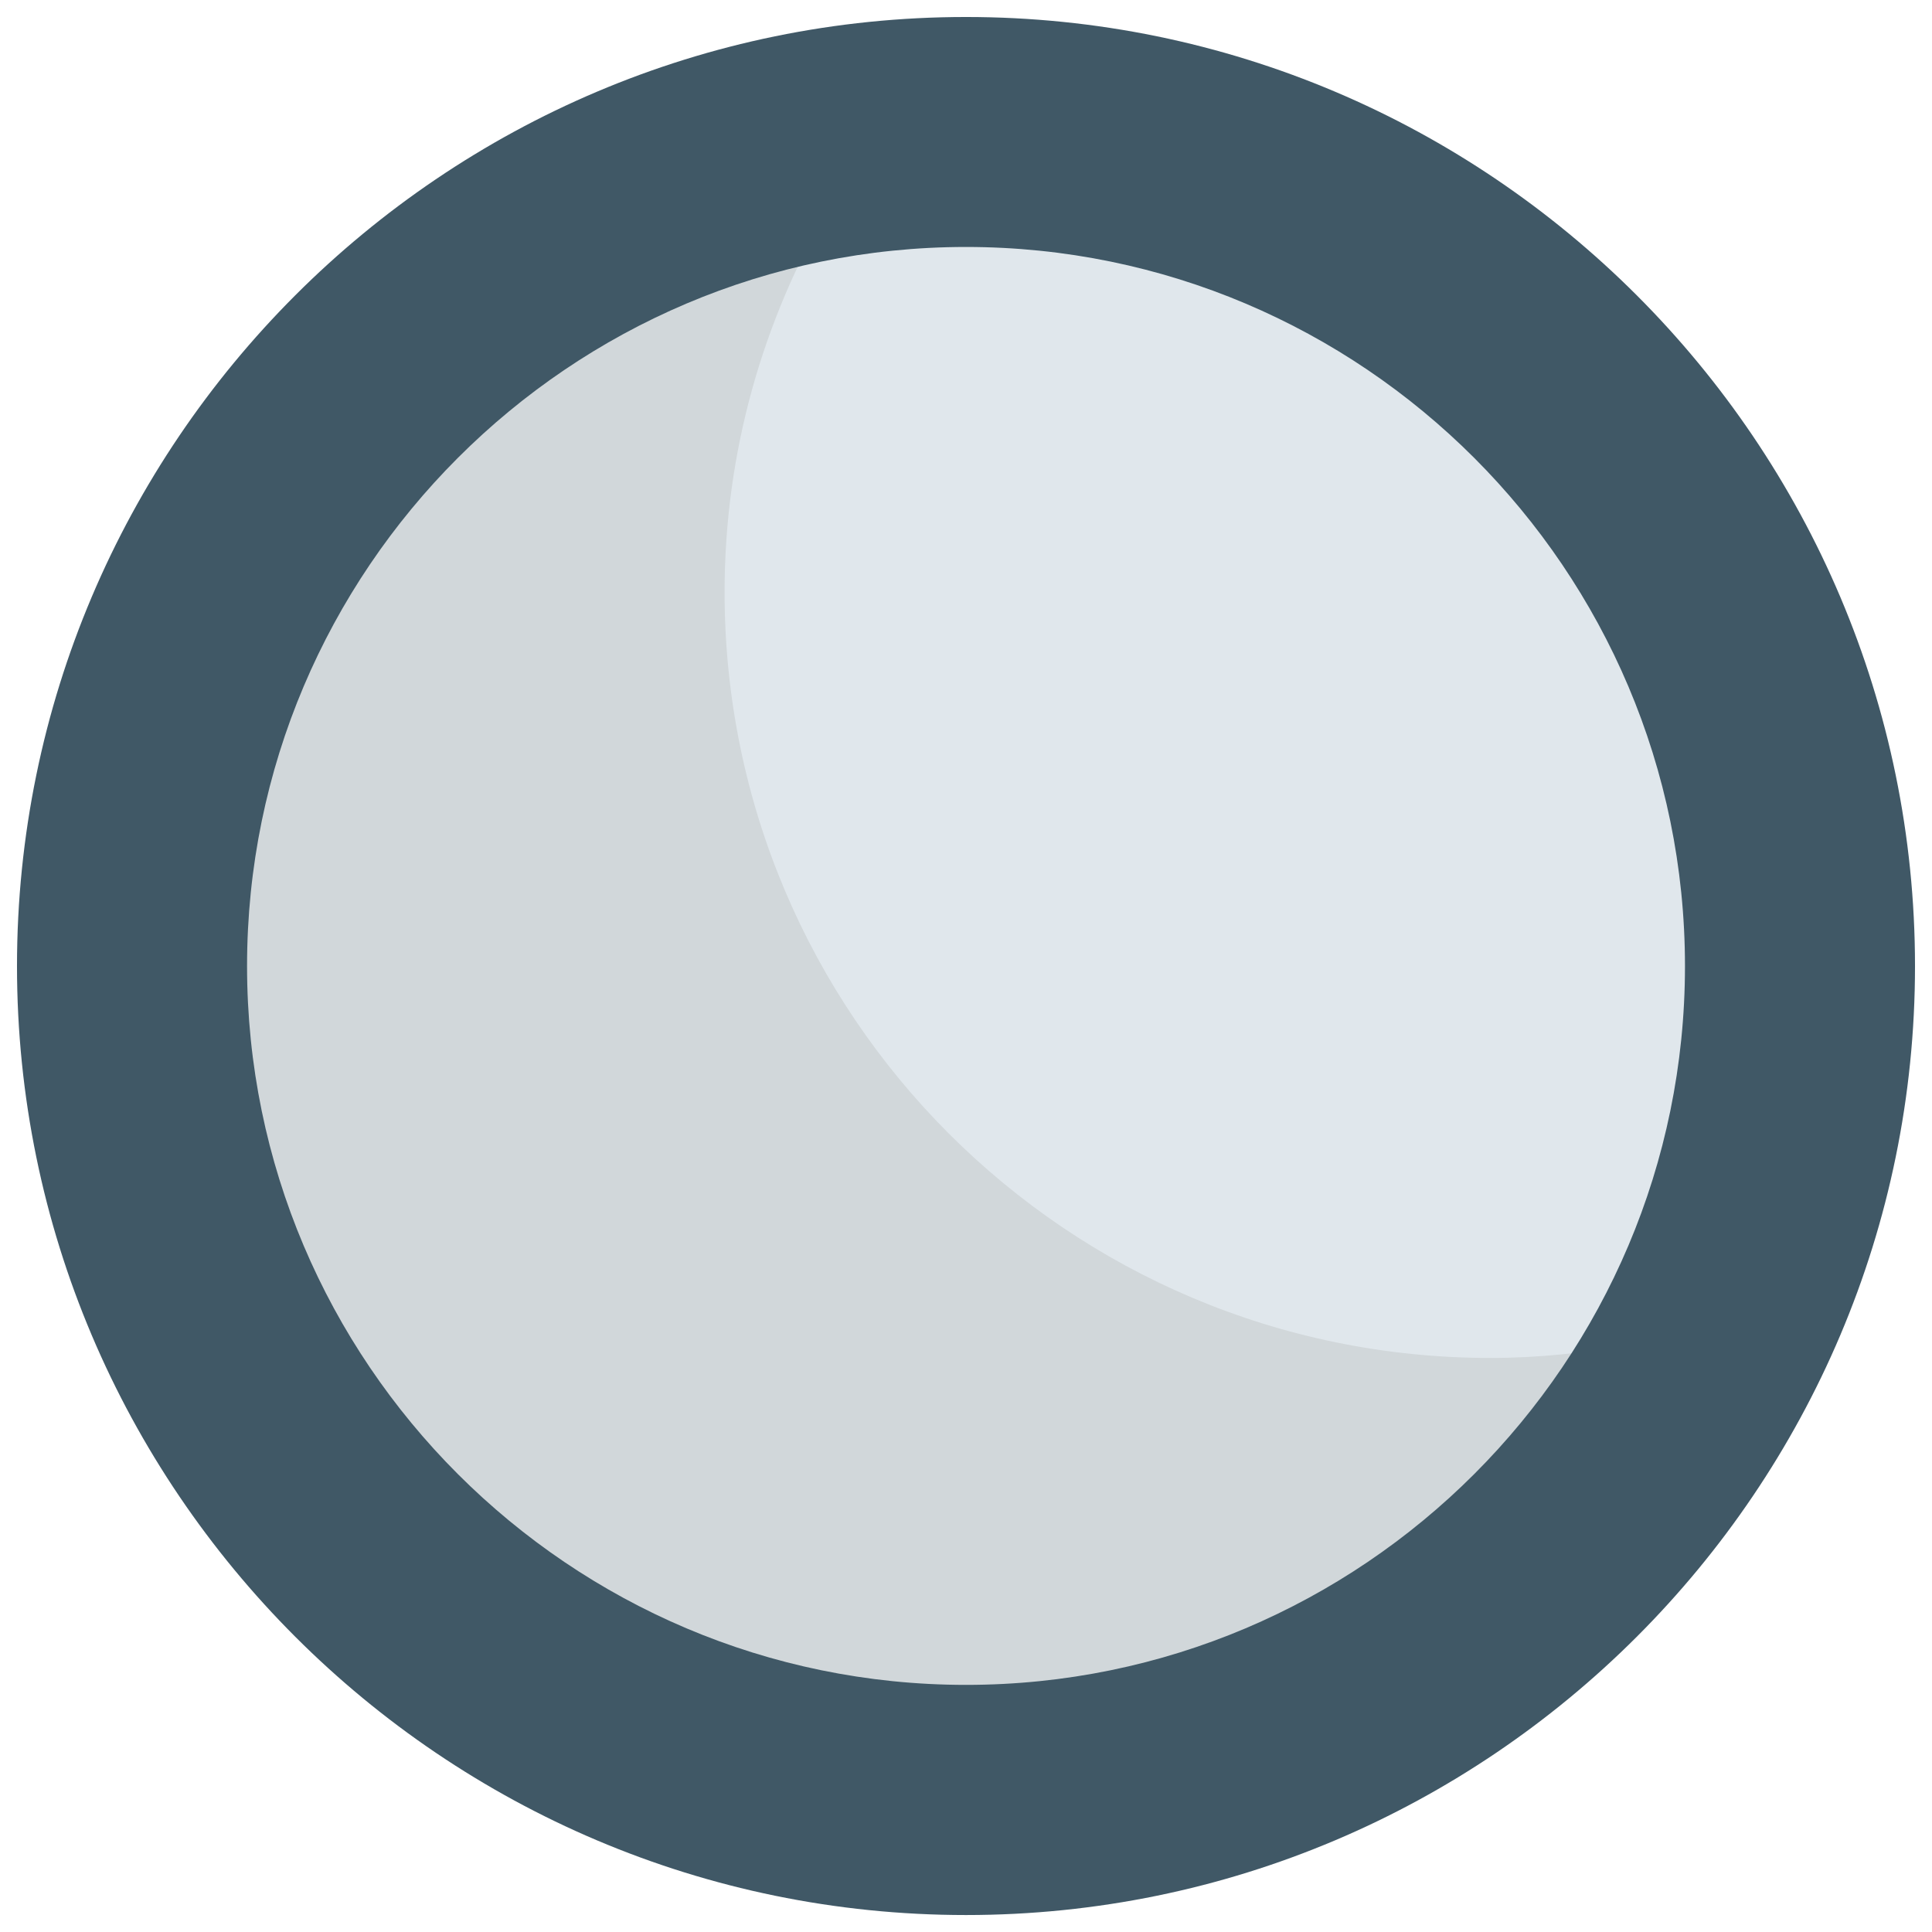
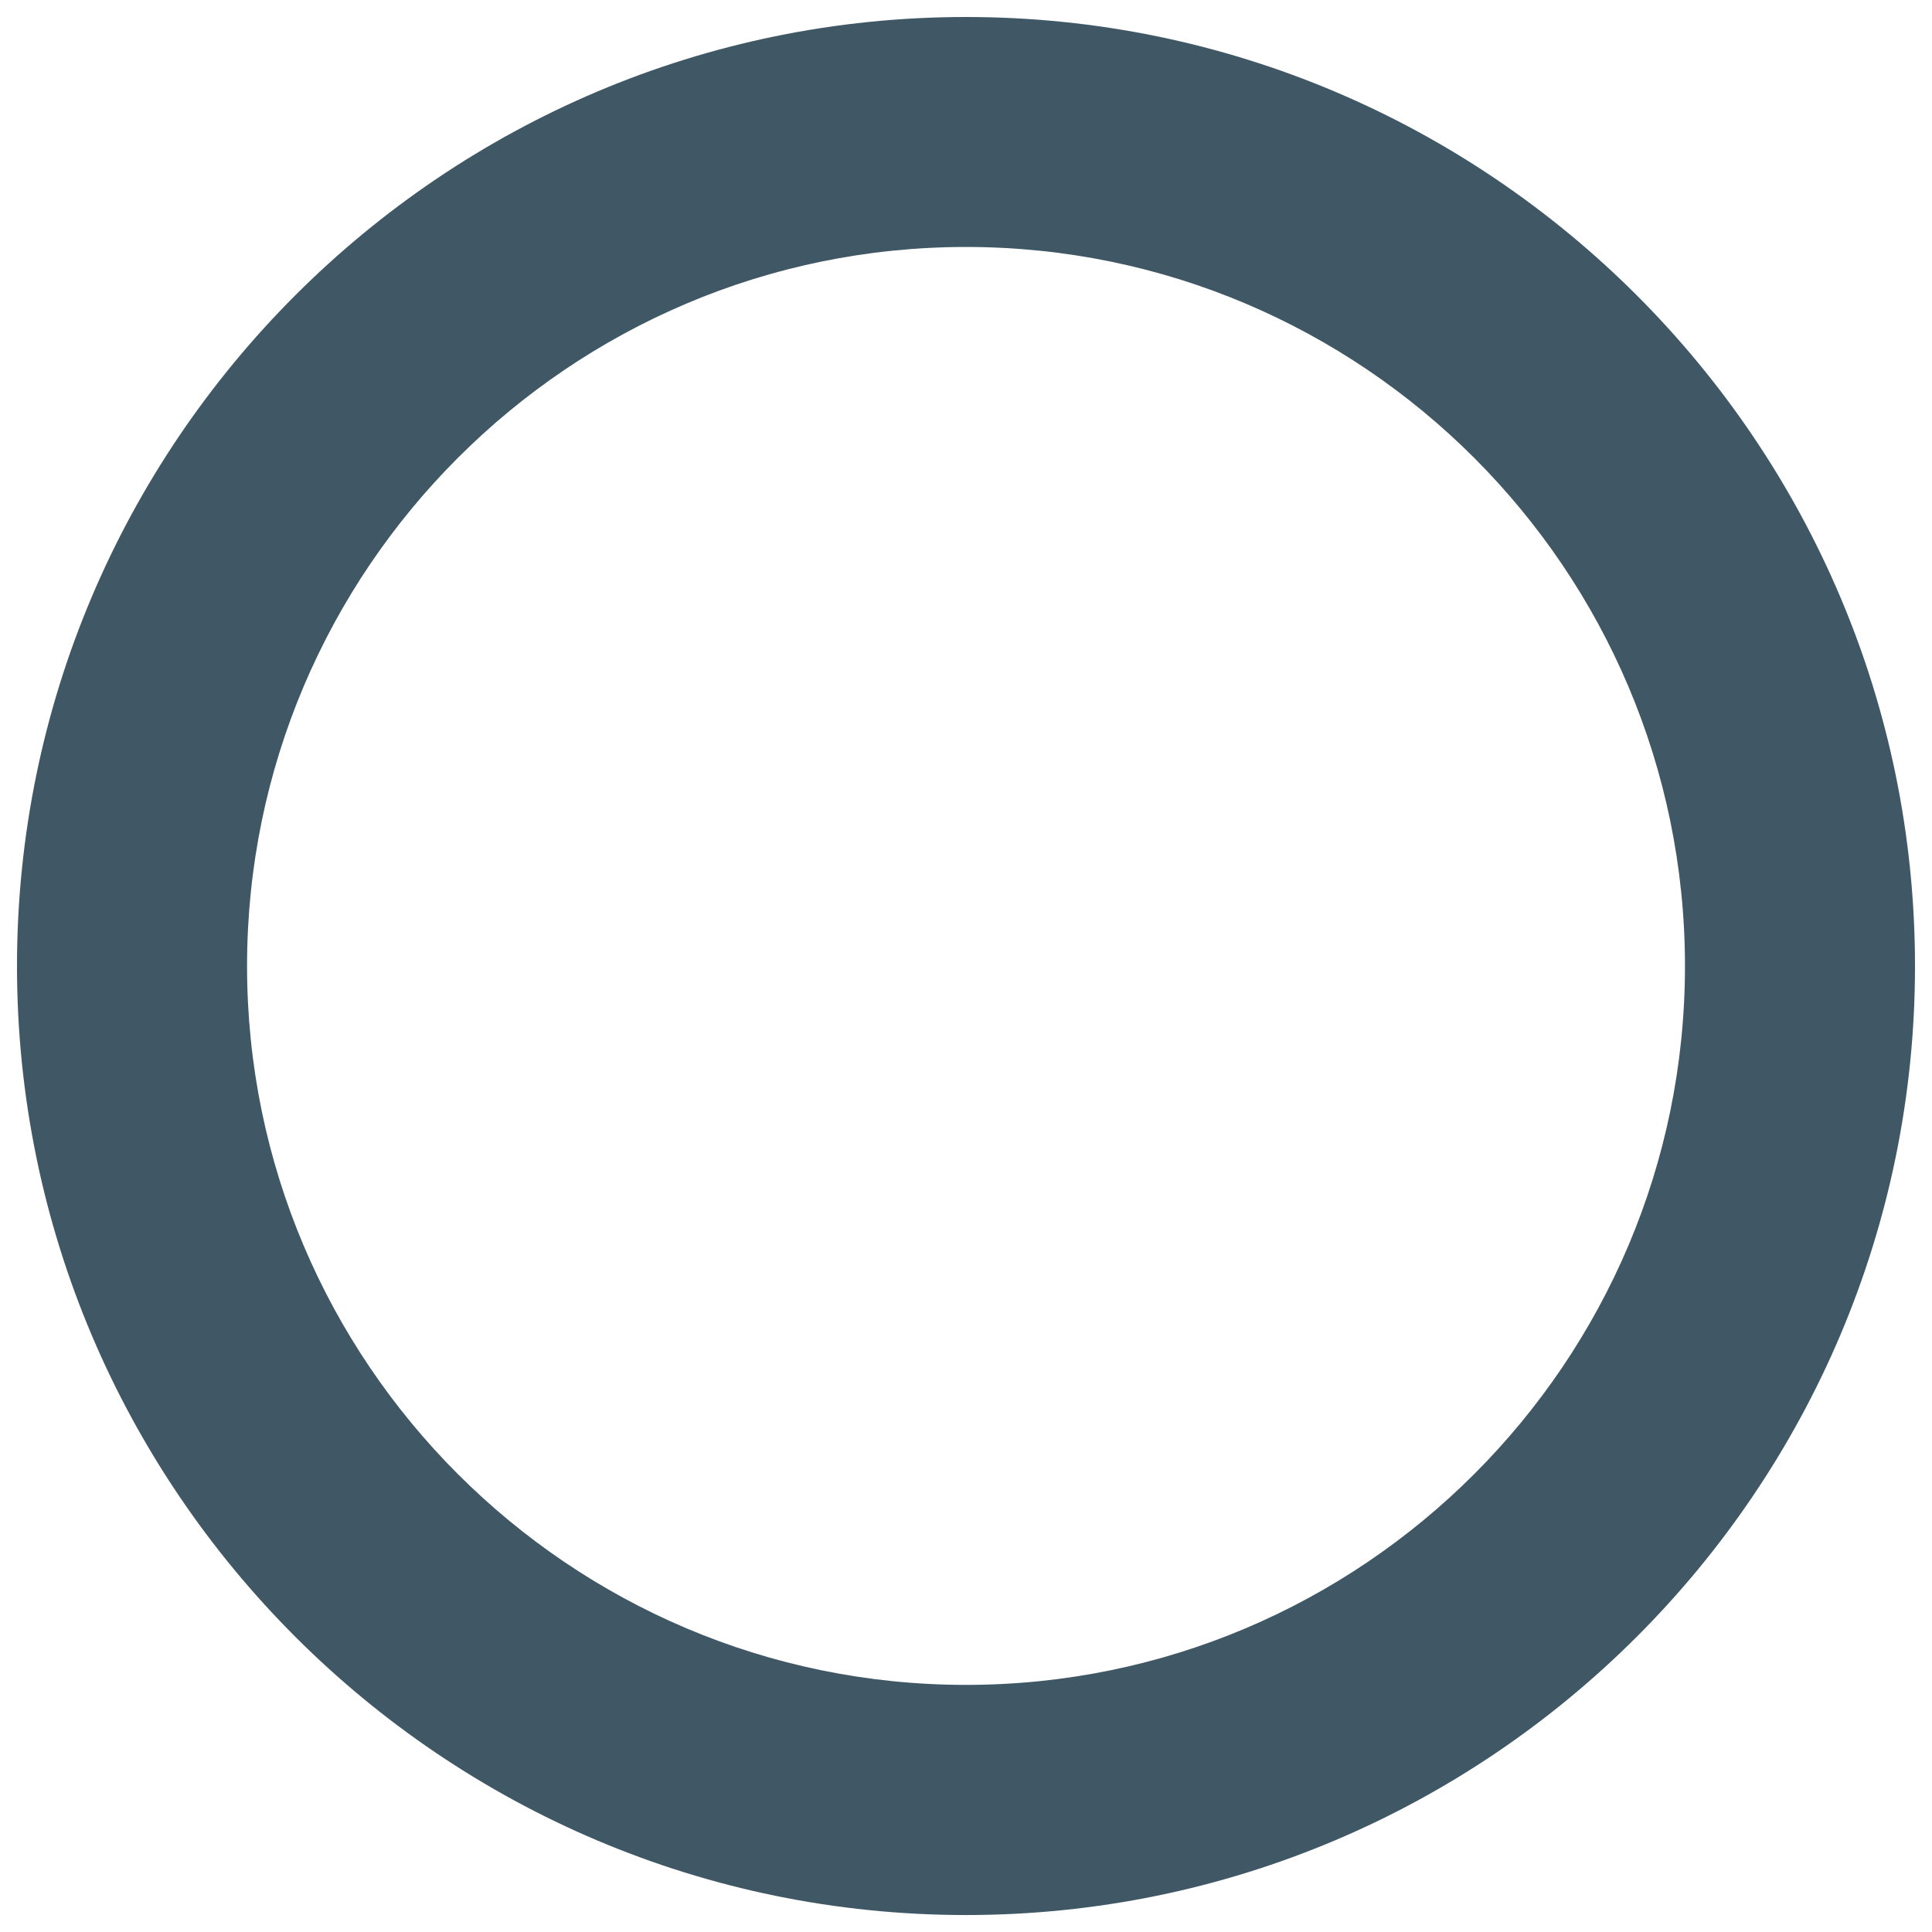
<svg xmlns="http://www.w3.org/2000/svg" xmlns:ns1="http://www.inkscape.org/namespaces/inkscape" xmlns:ns2="http://sodipodi.sourceforge.net/DTD/sodipodi-0.dtd" version="1.1" id="Layer_1" x="0px" y="0px" width="64px" height="64px" viewBox="0 0 64 64" enable-background="new 0 0 64 64" xml:space="preserve" ns1:version="0.48.5 r10040" ns2:docname="1F518.svg" ns1:export-filename="D:\TESTINGEMOJI\SVGTEST\1F518.png" ns1:export-xdpi="90" ns1:export-ydpi="90">
  <defs id="defs5105" />
  <ns2:namedview pagecolor="#ffffff" bordercolor="#666666" borderopacity="1" objecttolerance="10" gridtolerance="10" guidetolerance="10" ns1:pageopacity="0" ns1:pageshadow="2" ns1:window-width="640" ns1:window-height="480" id="namedview5103" showgrid="false" ns1:zoom="3.6875" ns1:cx="32" ns1:cy="32" ns1:window-x="381" ns1:window-y="272" ns1:window-maximized="0" ns1:current-layer="Layer_1" />
  <g id="g5091">
-     <circle fill="#E0E7EC" cx="32" cy="31.999" r="25.368" id="circle5093" />
-   </g>
+     </g>
  <g id="g5095">
-     <path fill="#D1D7DA" d="M49.371,44.984c-14.009,0-25.368-11.357-25.368-25.37c0-4.658,1.278-9.01,3.468-12.762   C15.677,9.031,6.738,19.353,6.738,31.779c0,14.012,11.356,25.368,25.37,25.368c9.351,0,17.5-5.076,21.9-12.609   C52.503,44.819,50.956,44.984,49.371,44.984z" id="path5097" />
-   </g>
+     </g>
  <g id="g5099">
    <path fill="#405866" d="M32,0.563c-17.333,0-31.437,14.104-31.437,31.44c0,17.333,14.104,31.435,31.437,31.435   c17.337,0,31.437-14.102,31.437-31.435C63.437,14.667,49.337,0.563,32,0.563z M32,55.814c-13.132,0-23.816-10.683-23.816-23.812   C8.184,18.871,18.868,8.181,32,8.181c13.135,0,23.817,10.689,23.817,23.822C55.817,45.132,45.135,55.814,32,55.814z" id="path5101" />
  </g>
</svg>